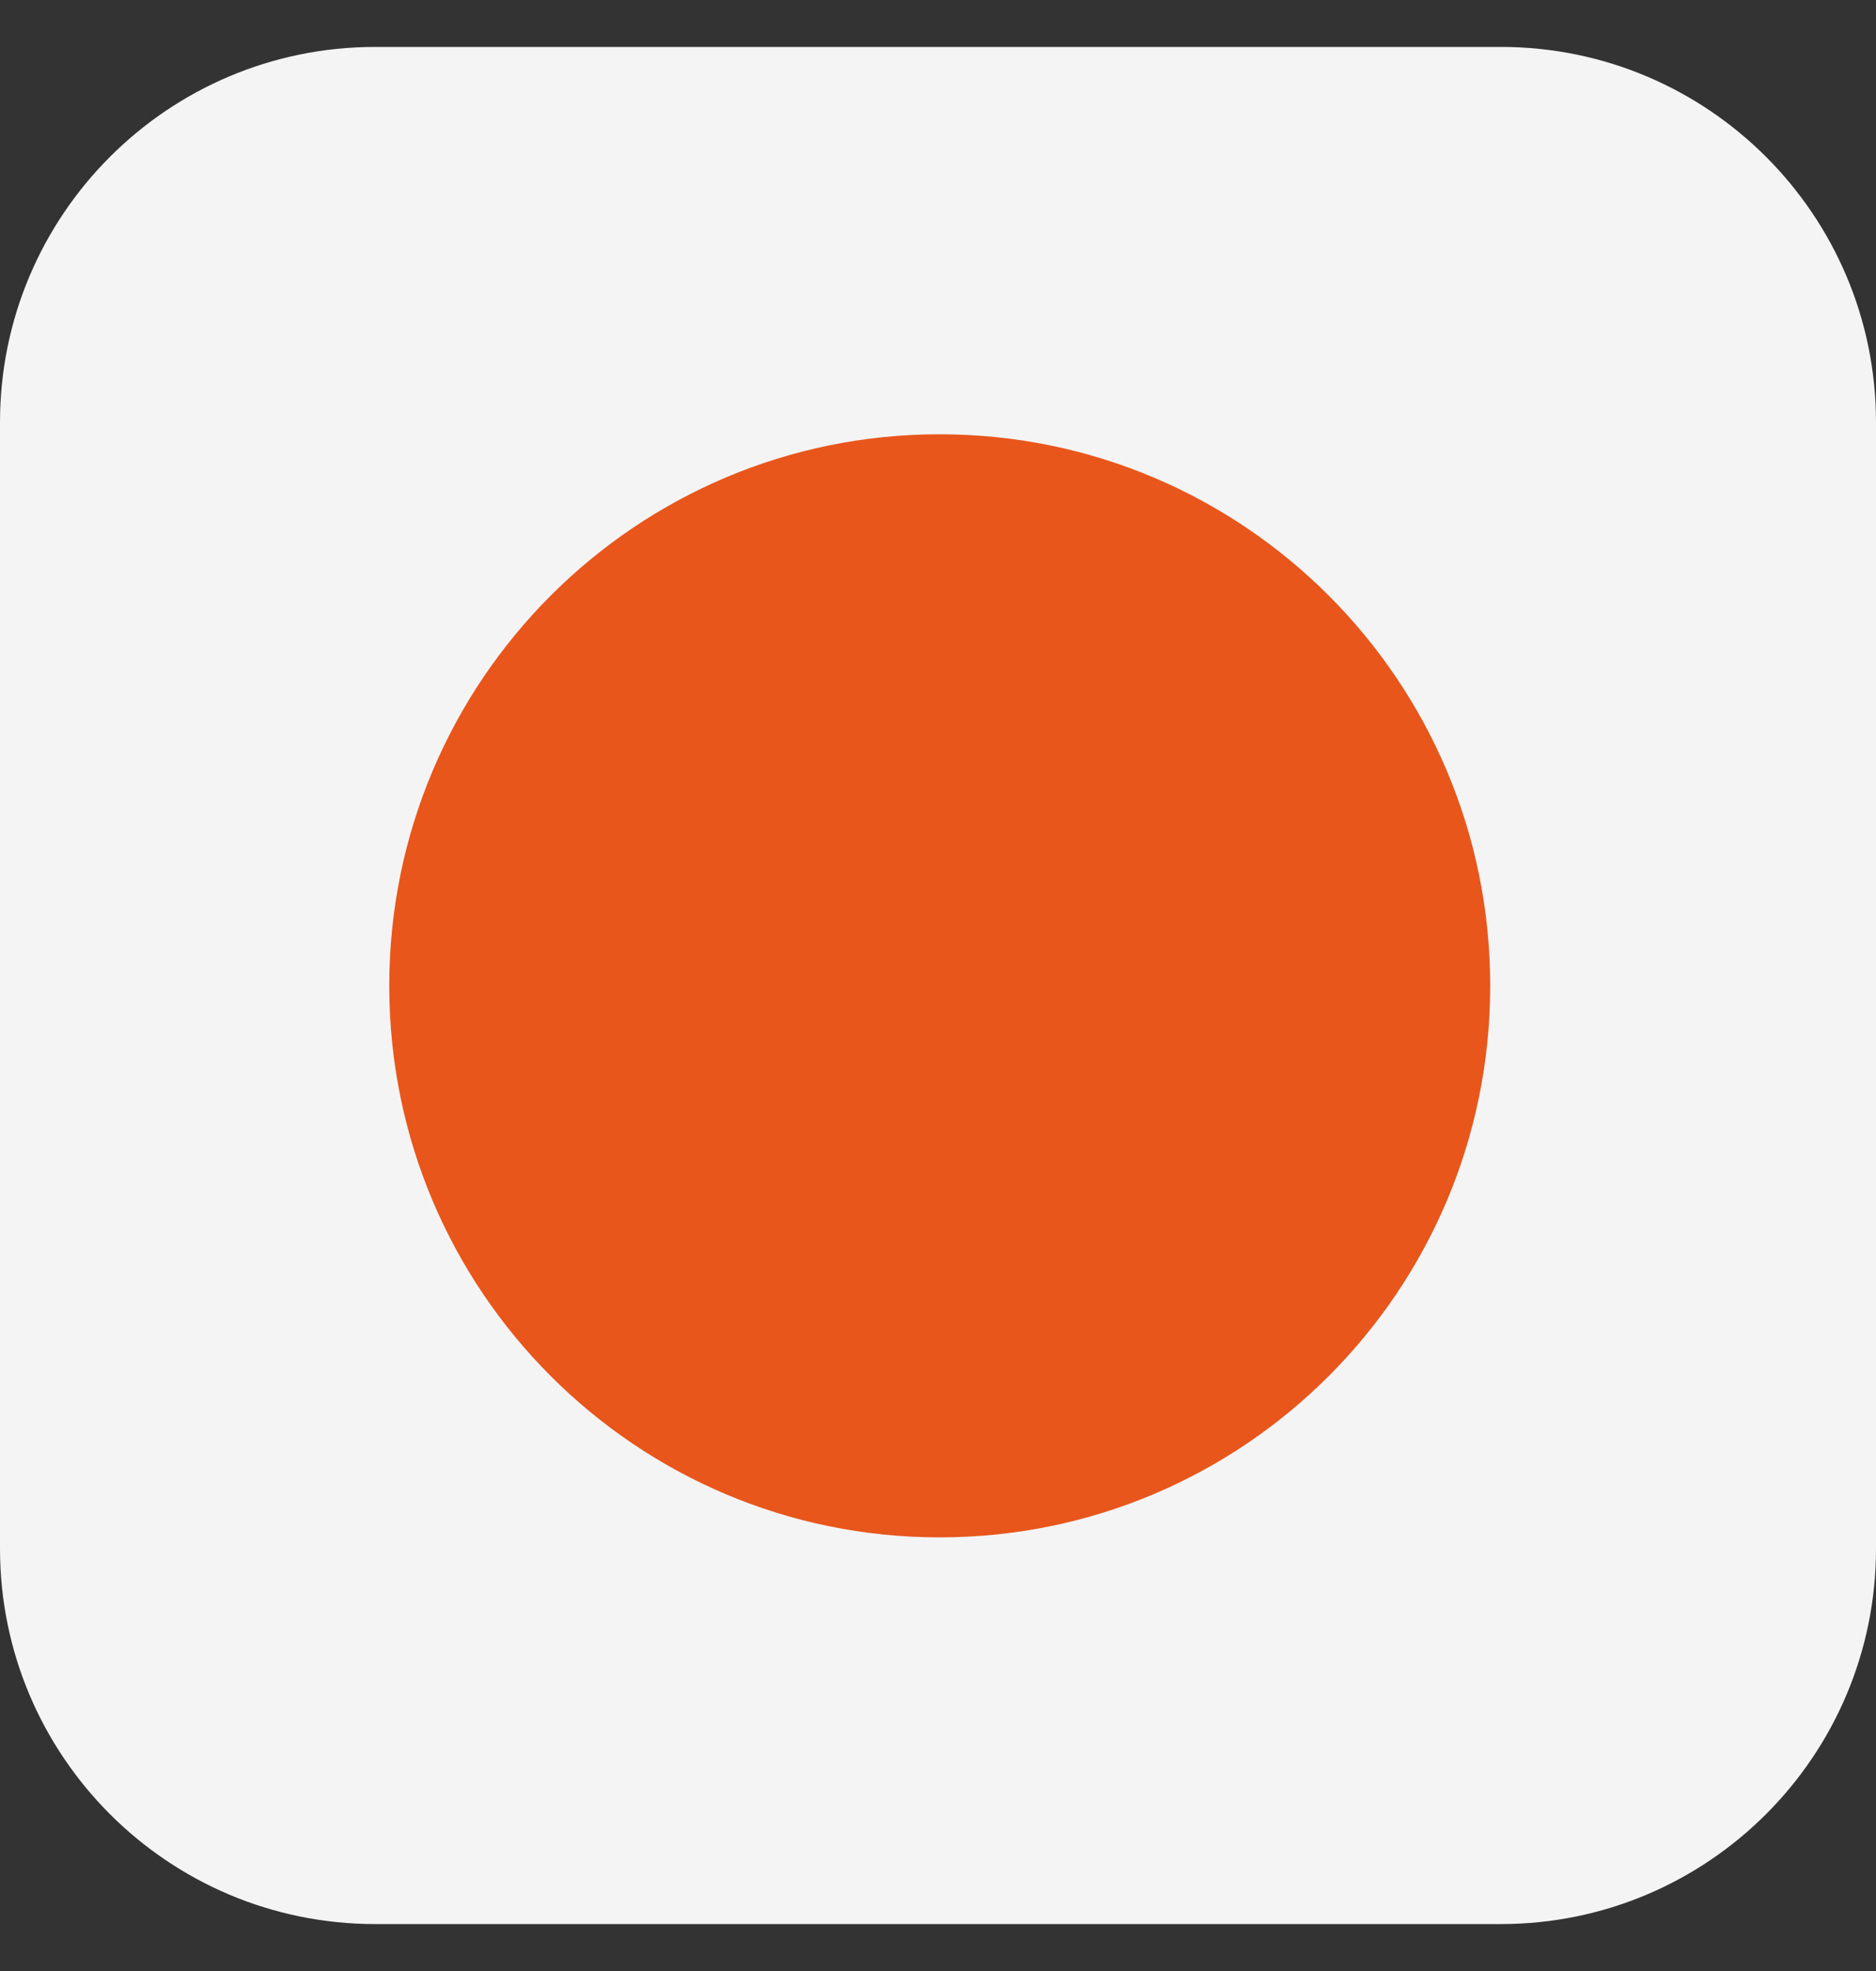
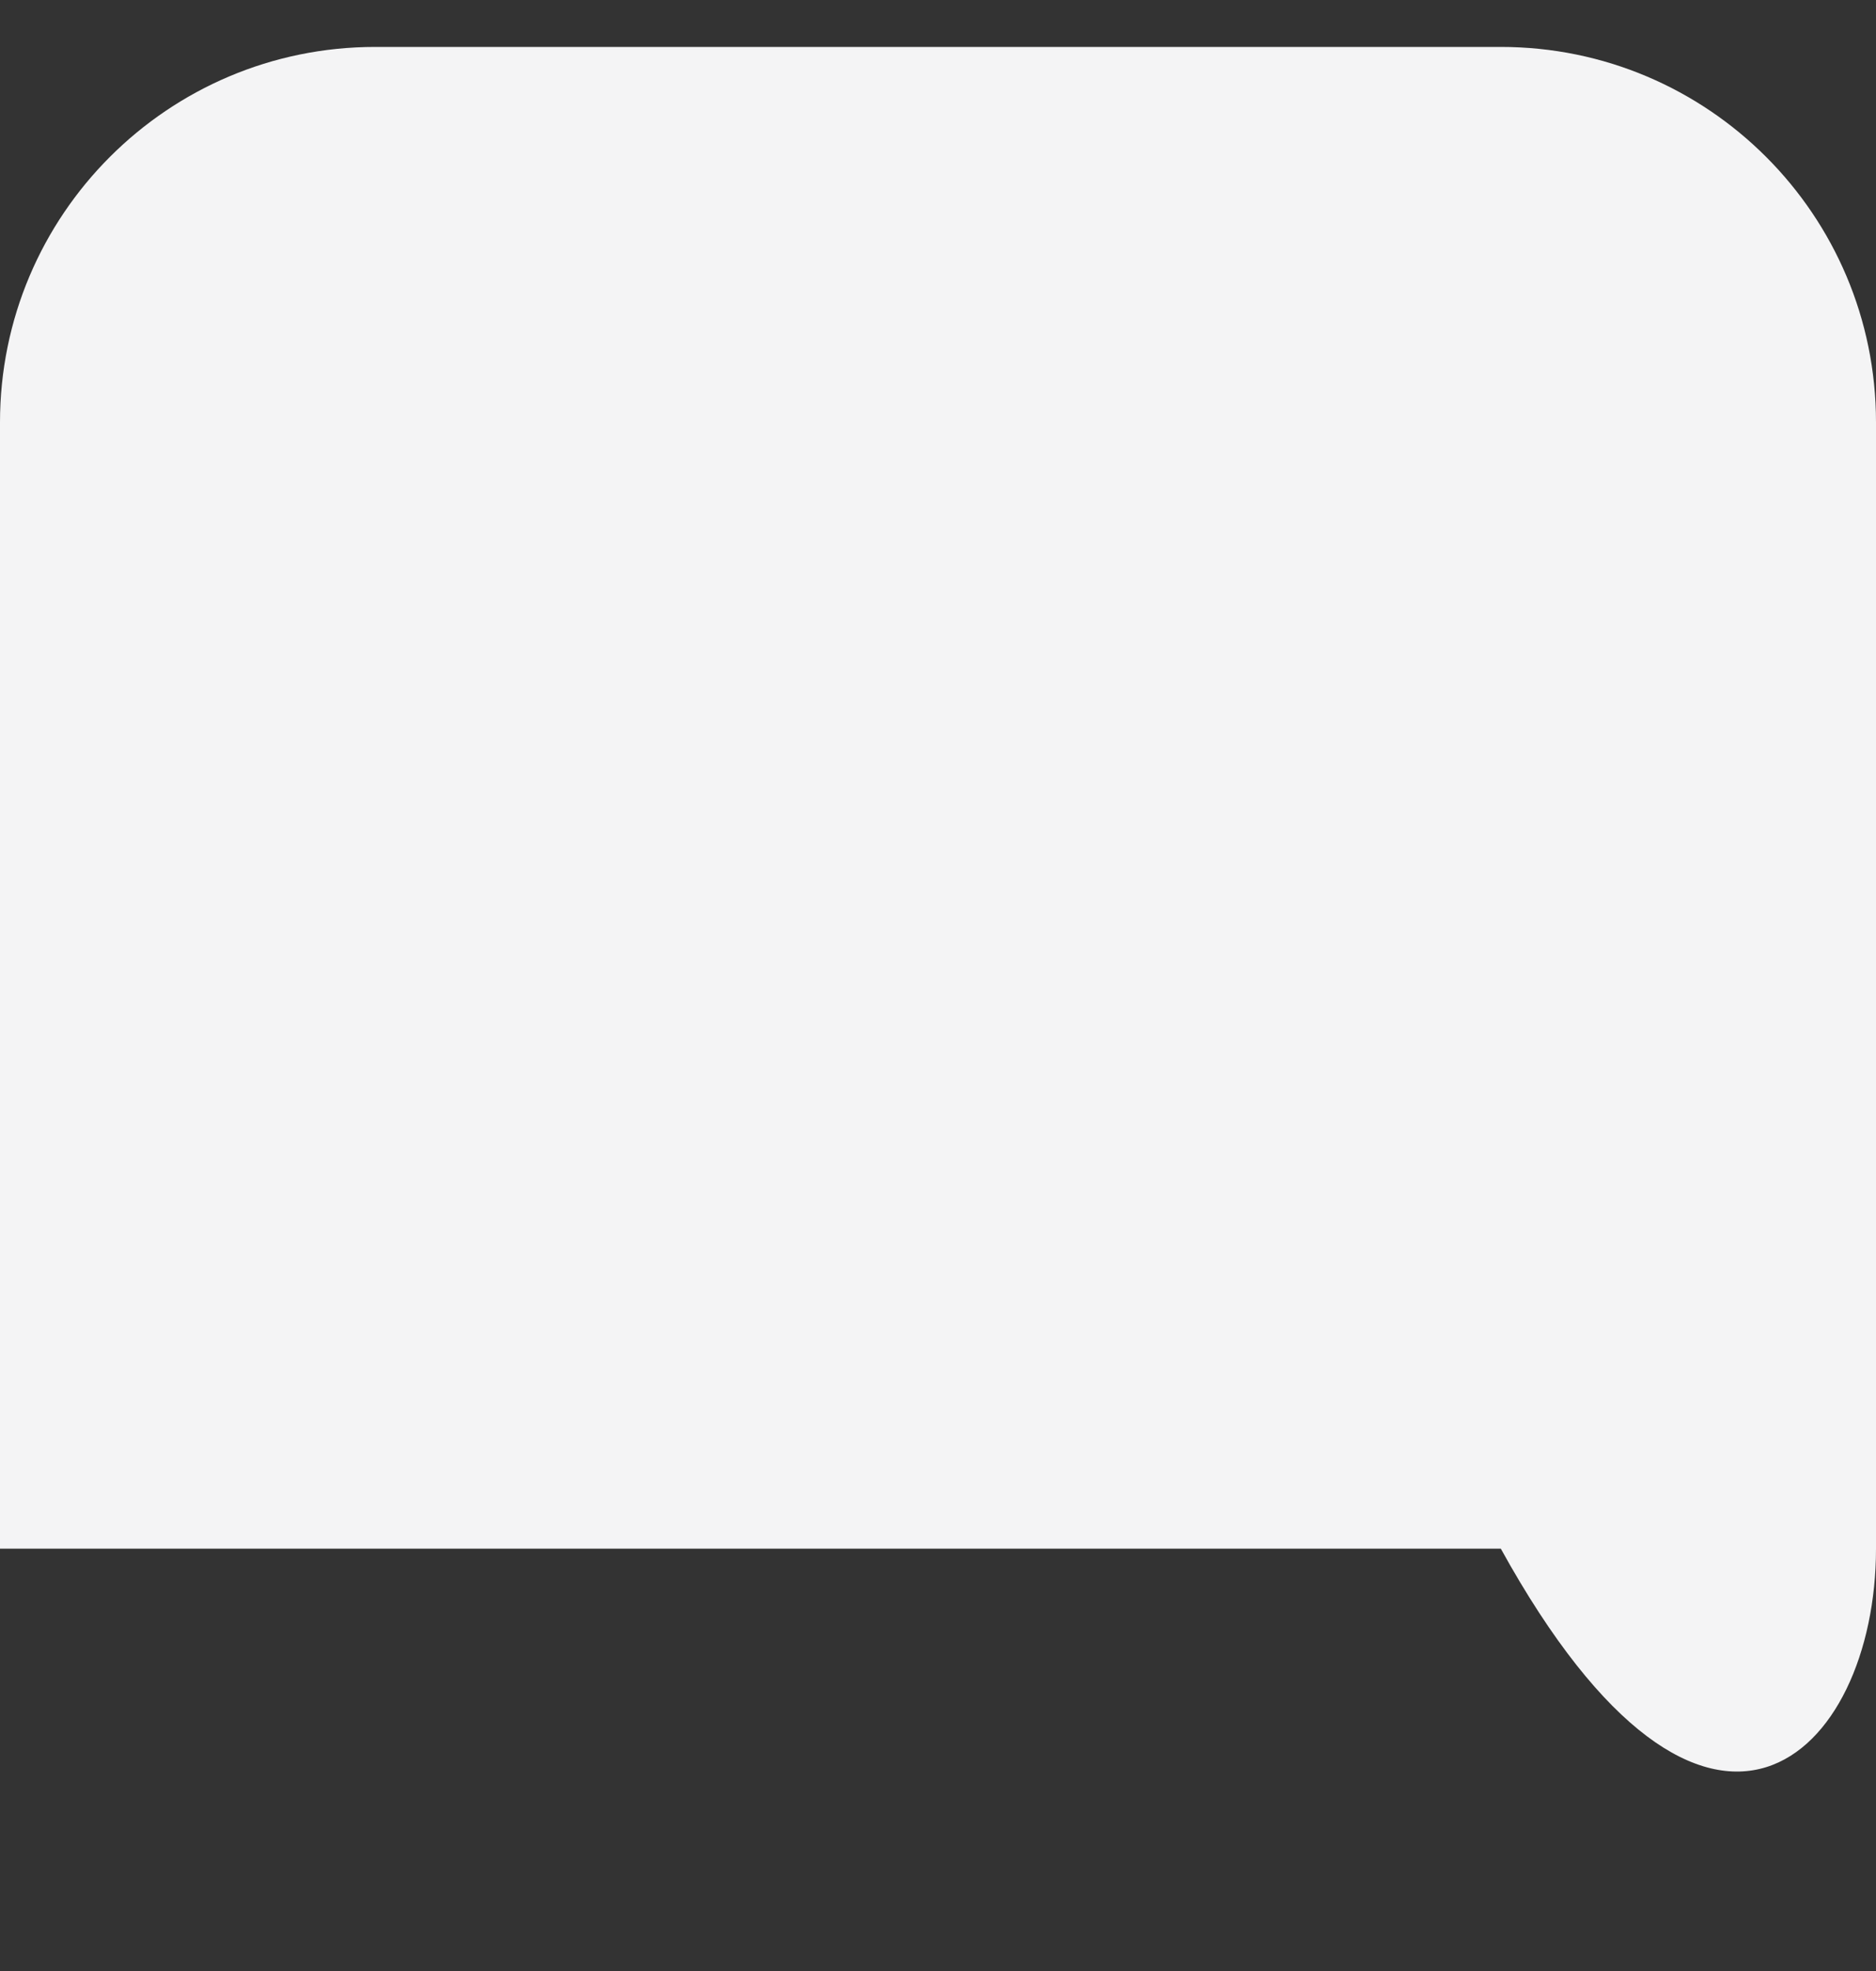
<svg xmlns="http://www.w3.org/2000/svg" width="20" height="21" viewBox="0 0 20 21" fill="none">
  <rect x="0" y="0" width="20" height="21" fill="#333333" stroke="none" />
-   <path d="M16 0.5H4C1.791 0.5 0 2.291 0 4.5V16.5C0 18.709 1.791 20.5 4 20.5H16C18.209 20.5 20 18.709 20 16.5V4.5C20 2.291 18.209 0.5 16 0.5Z" fill="#F4F4F5" />
-   <path d="M4.15 10.505C4.15 10.505 4.15 10.505 4.15 10.502C4.15 7.258 6.778 4.627 10.017 4.627C13.26 4.627 15.887 7.258 15.887 10.502C15.887 10.505 15.887 10.505 15.887 10.505C15.887 13.749 13.26 16.38 10.017 16.38C6.778 16.38 4.15 13.749 4.15 10.505Z" fill="#E8561B" />
+   <path d="M16 0.5H4C1.791 0.5 0 2.291 0 4.5V16.5H16C18.209 20.5 20 18.709 20 16.5V4.5C20 2.291 18.209 0.5 16 0.5Z" fill="#F4F4F5" />
</svg>